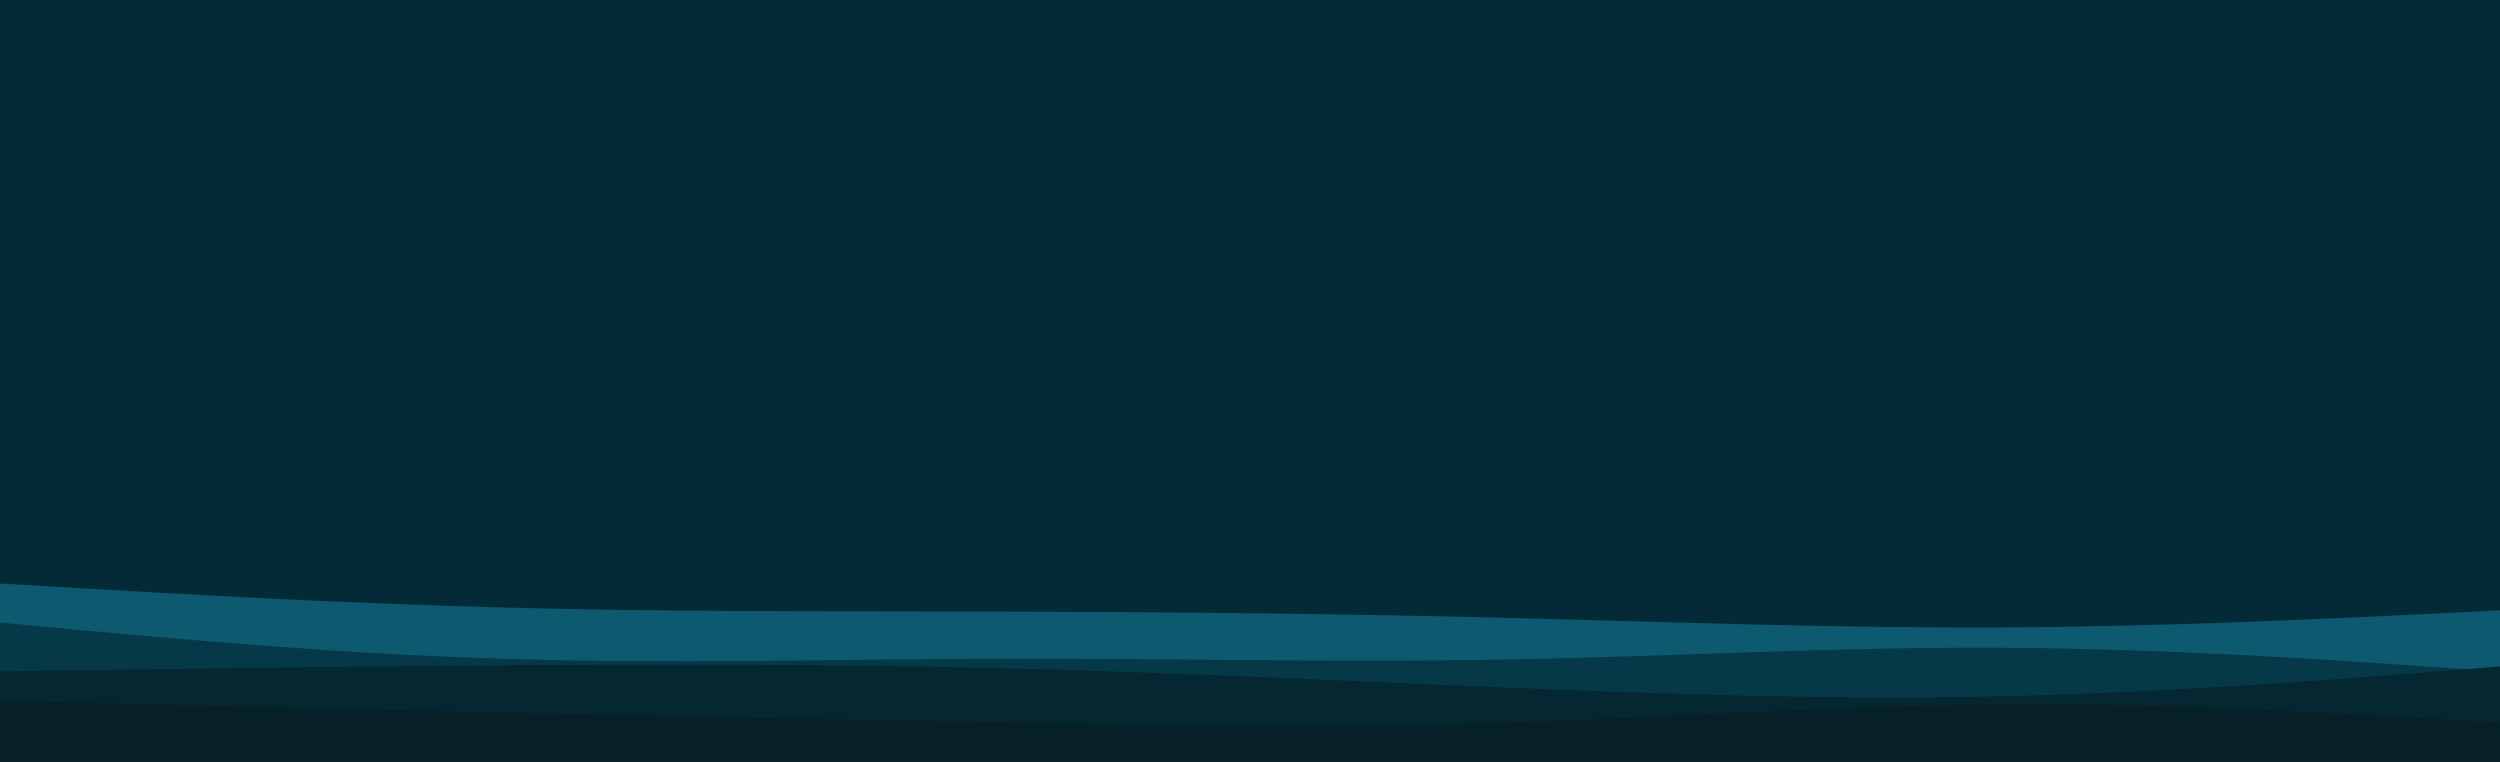
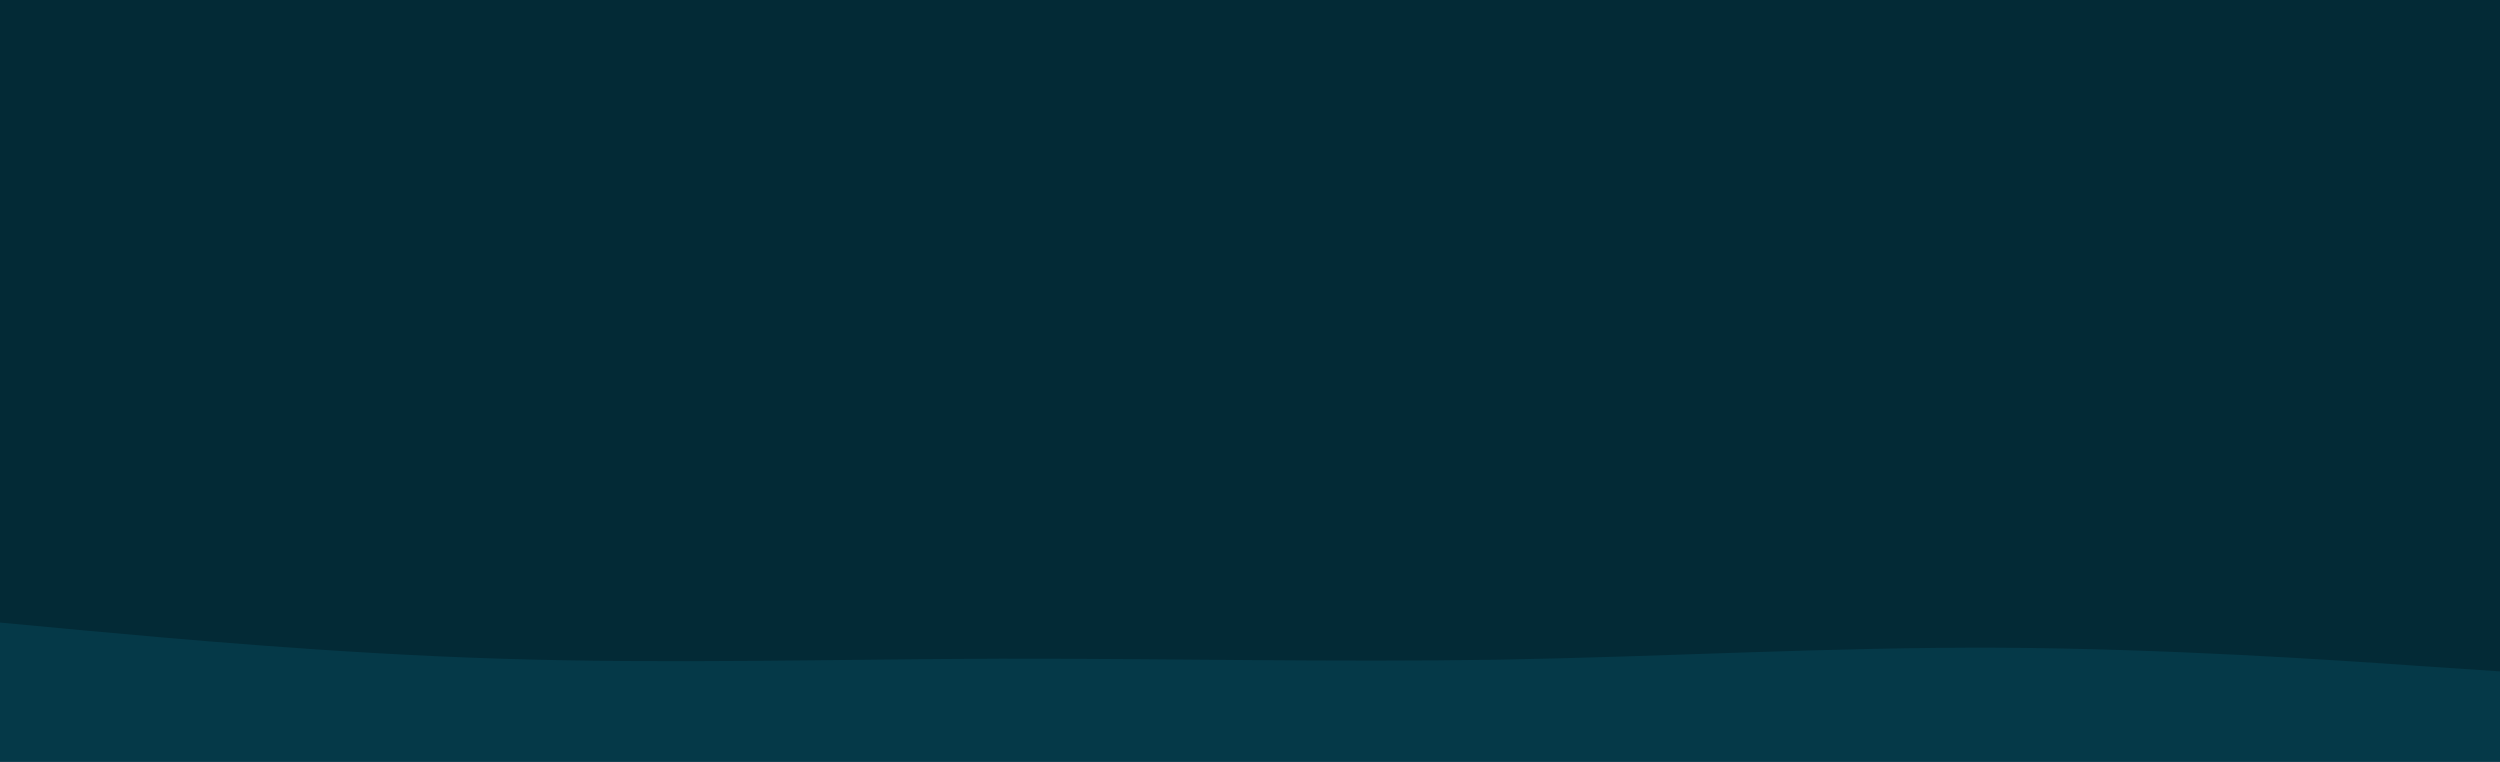
<svg xmlns="http://www.w3.org/2000/svg" id="visual" viewBox="0 0 1024 312" width="1024" height="312" version="1.1">
  <rect x="0" y="0" width="1024" height="312" fill="#032A36" />
-   <path d="M0 239L34.2 241C68.3 243 136.7 247 205 248.8C273.3 250.7 341.7 250.3 409.8 250.5C478 250.7 546 251.3 614.2 253C682.3 254.7 750.7 257.3 819 257C887.3 256.7 955.7 253.3 989.8 251.7L1024 250L1024 313L989.8 313C955.7 313 887.3 313 819 313C750.7 313 682.3 313 614.2 313C546 313 478 313 409.8 313C341.7 313 273.3 313 205 313C136.7 313 68.3 313 34.2 313L0 313Z" fill="#0d596f" />
  <path d="M0 255L34.2 258.2C68.3 261.3 136.7 267.7 205 269.8C273.3 272 341.7 270 409.8 269.8C478 269.7 546 271.3 614.2 270.2C682.3 269 750.7 265 819 265.3C887.3 265.7 955.7 270.3 989.8 272.7L1024 275L1024 313L989.8 313C955.7 313 887.3 313 819 313C750.7 313 682.3 313 614.2 313C546 313 478 313 409.8 313C341.7 313 273.3 313 205 313C136.7 313 68.3 313 34.2 313L0 313Z" fill="#053948" />
-   <path d="M0 275L34.2 274.5C68.3 274 136.7 273 205 272.5C273.3 272 341.7 272 409.8 273.7C478 275.3 546 278.7 614.2 281.5C682.3 284.3 750.7 286.7 819 285.2C887.3 283.7 955.7 278.3 989.8 275.7L1024 273L1024 313L989.8 313C955.7 313 887.3 313 819 313C750.7 313 682.3 313 614.2 313C546 313 478 313 409.8 313C341.7 313 273.3 313 205 313C136.7 313 68.3 313 34.2 313L0 313Z" fill="#052731" />
-   <path d="M0 287L34.2 287.8C68.3 288.7 136.7 290.3 205 291.8C273.3 293.3 341.7 294.7 409.8 295.8C478 297 546 298 614.2 296C682.3 294 750.7 289 819 288.5C887.3 288 955.7 292 989.8 294L1024 296L1024 313L989.8 313C955.7 313 887.3 313 819 313C750.7 313 682.3 313 614.2 313C546 313 478 313 409.8 313C341.7 313 273.3 313 205 313C136.7 313 68.3 313 34.2 313L0 313Z" fill="#072028" />
</svg>